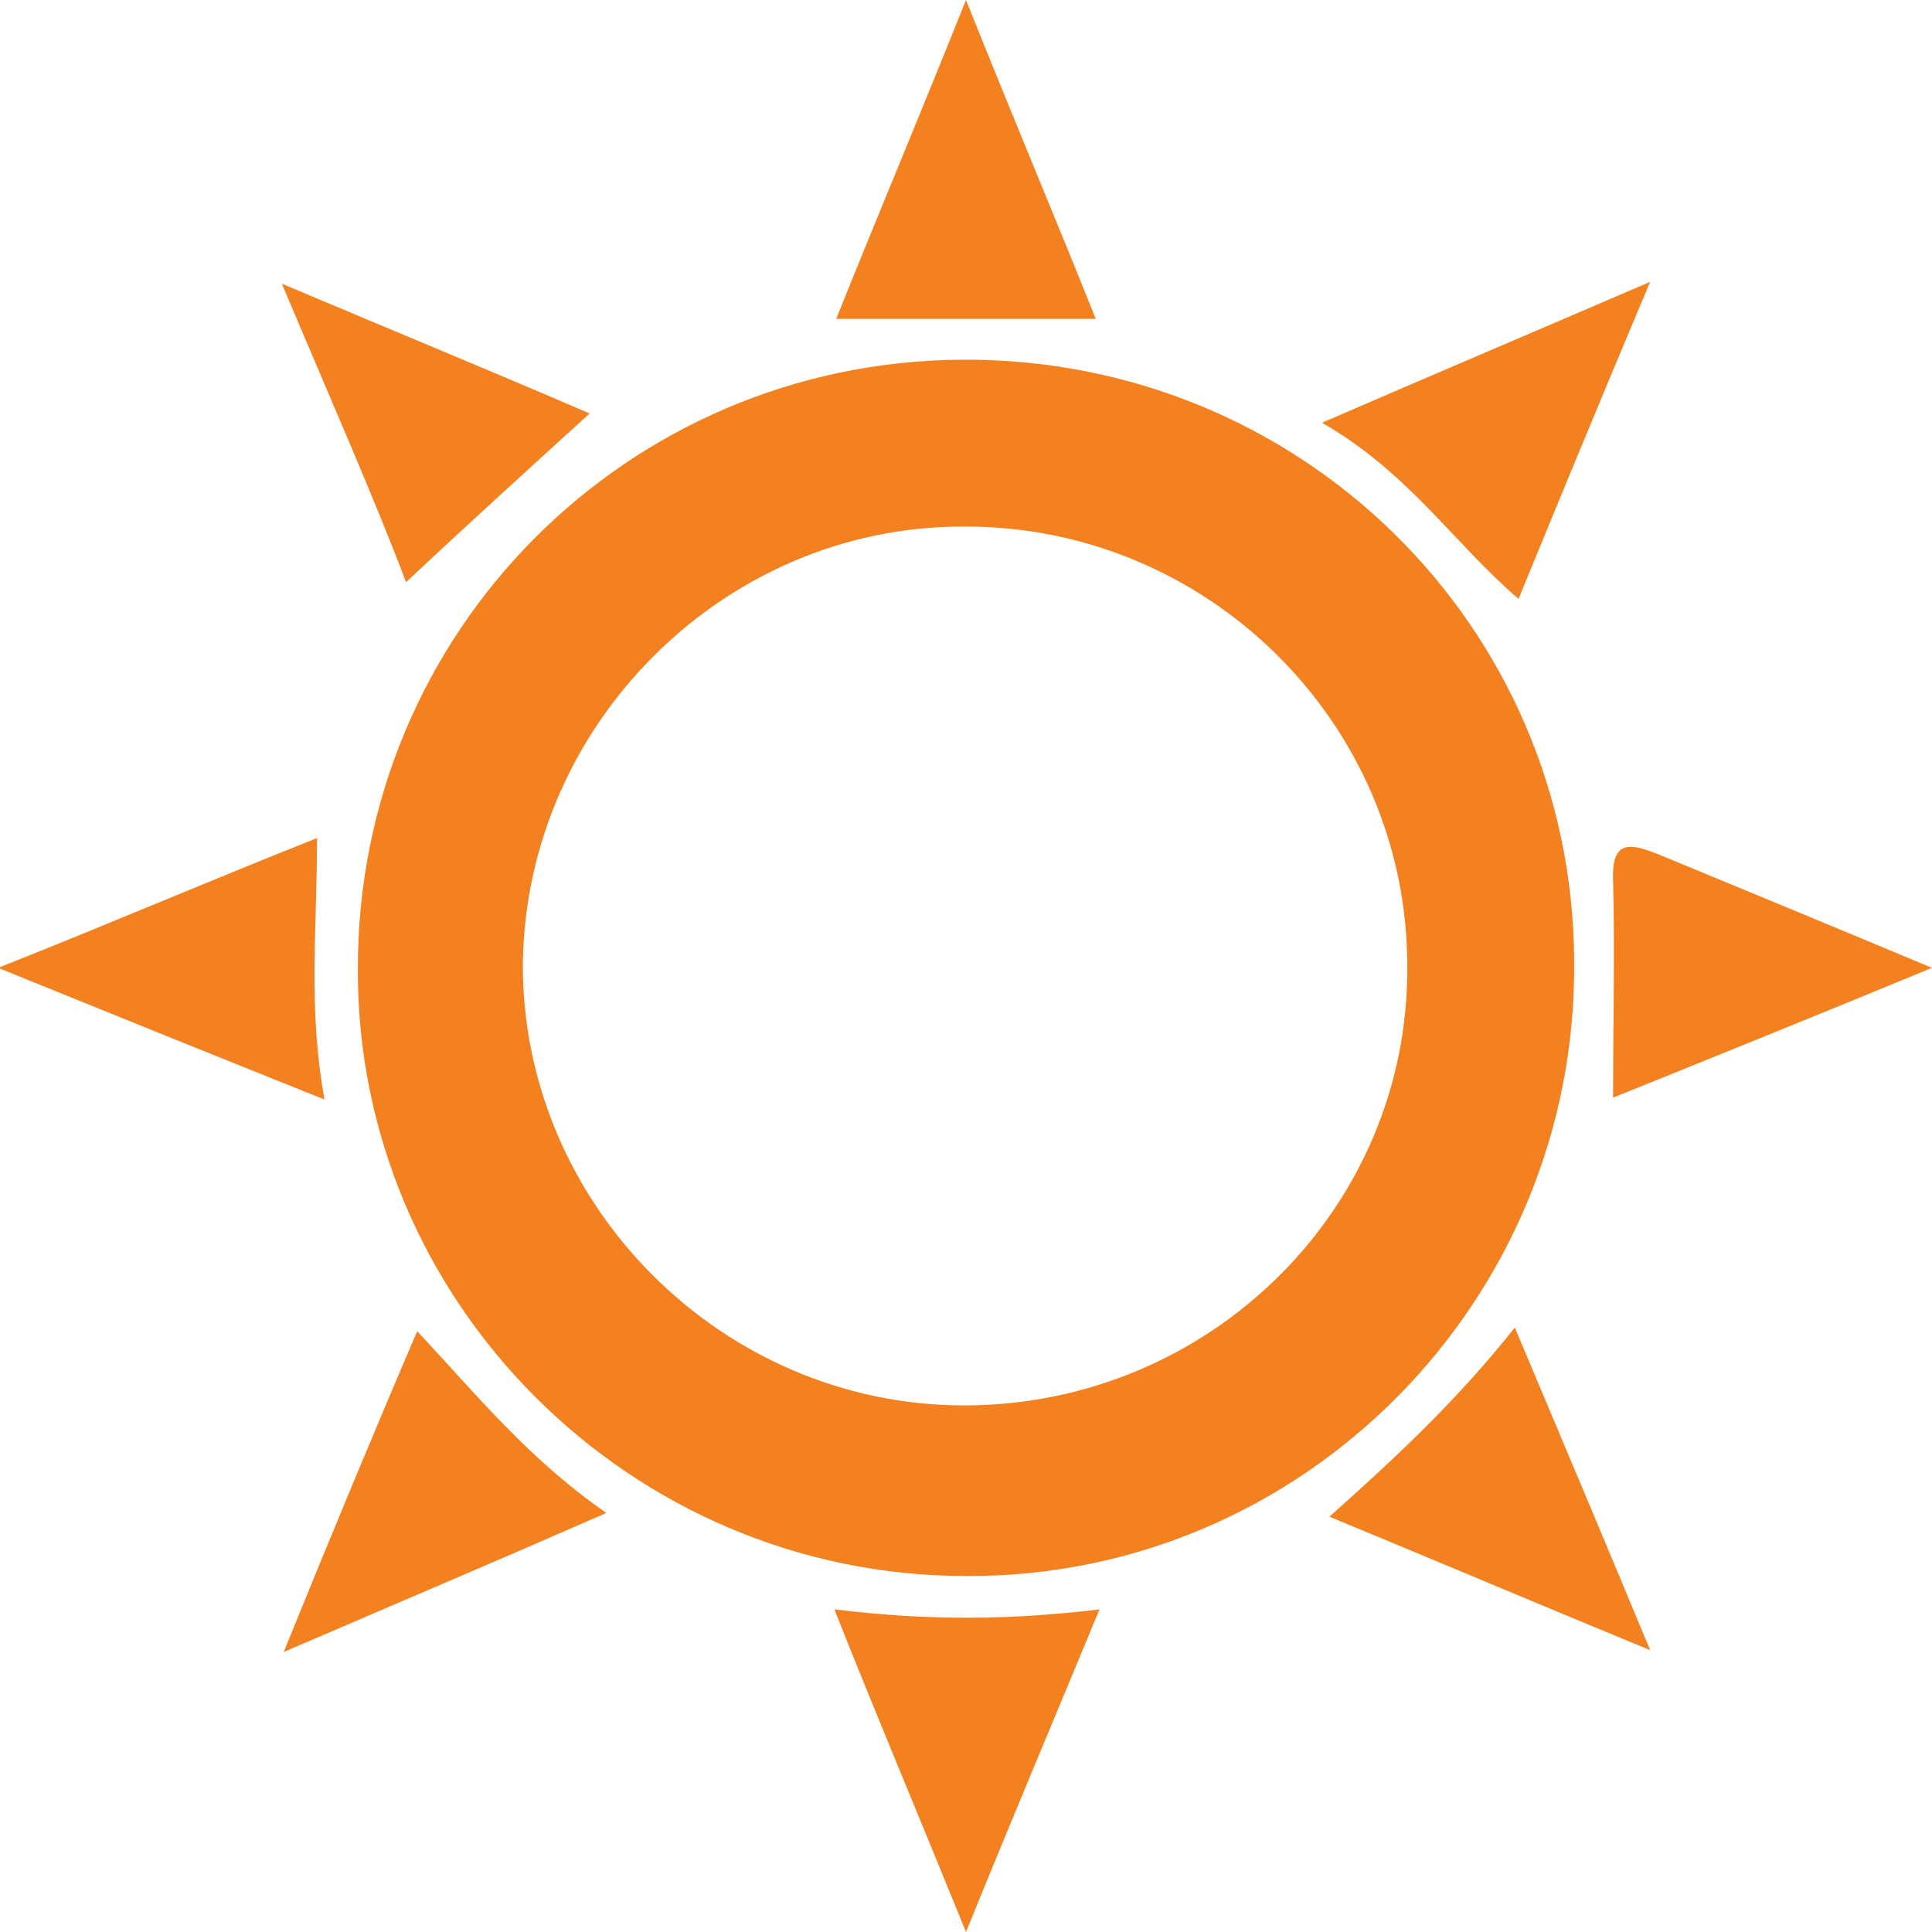
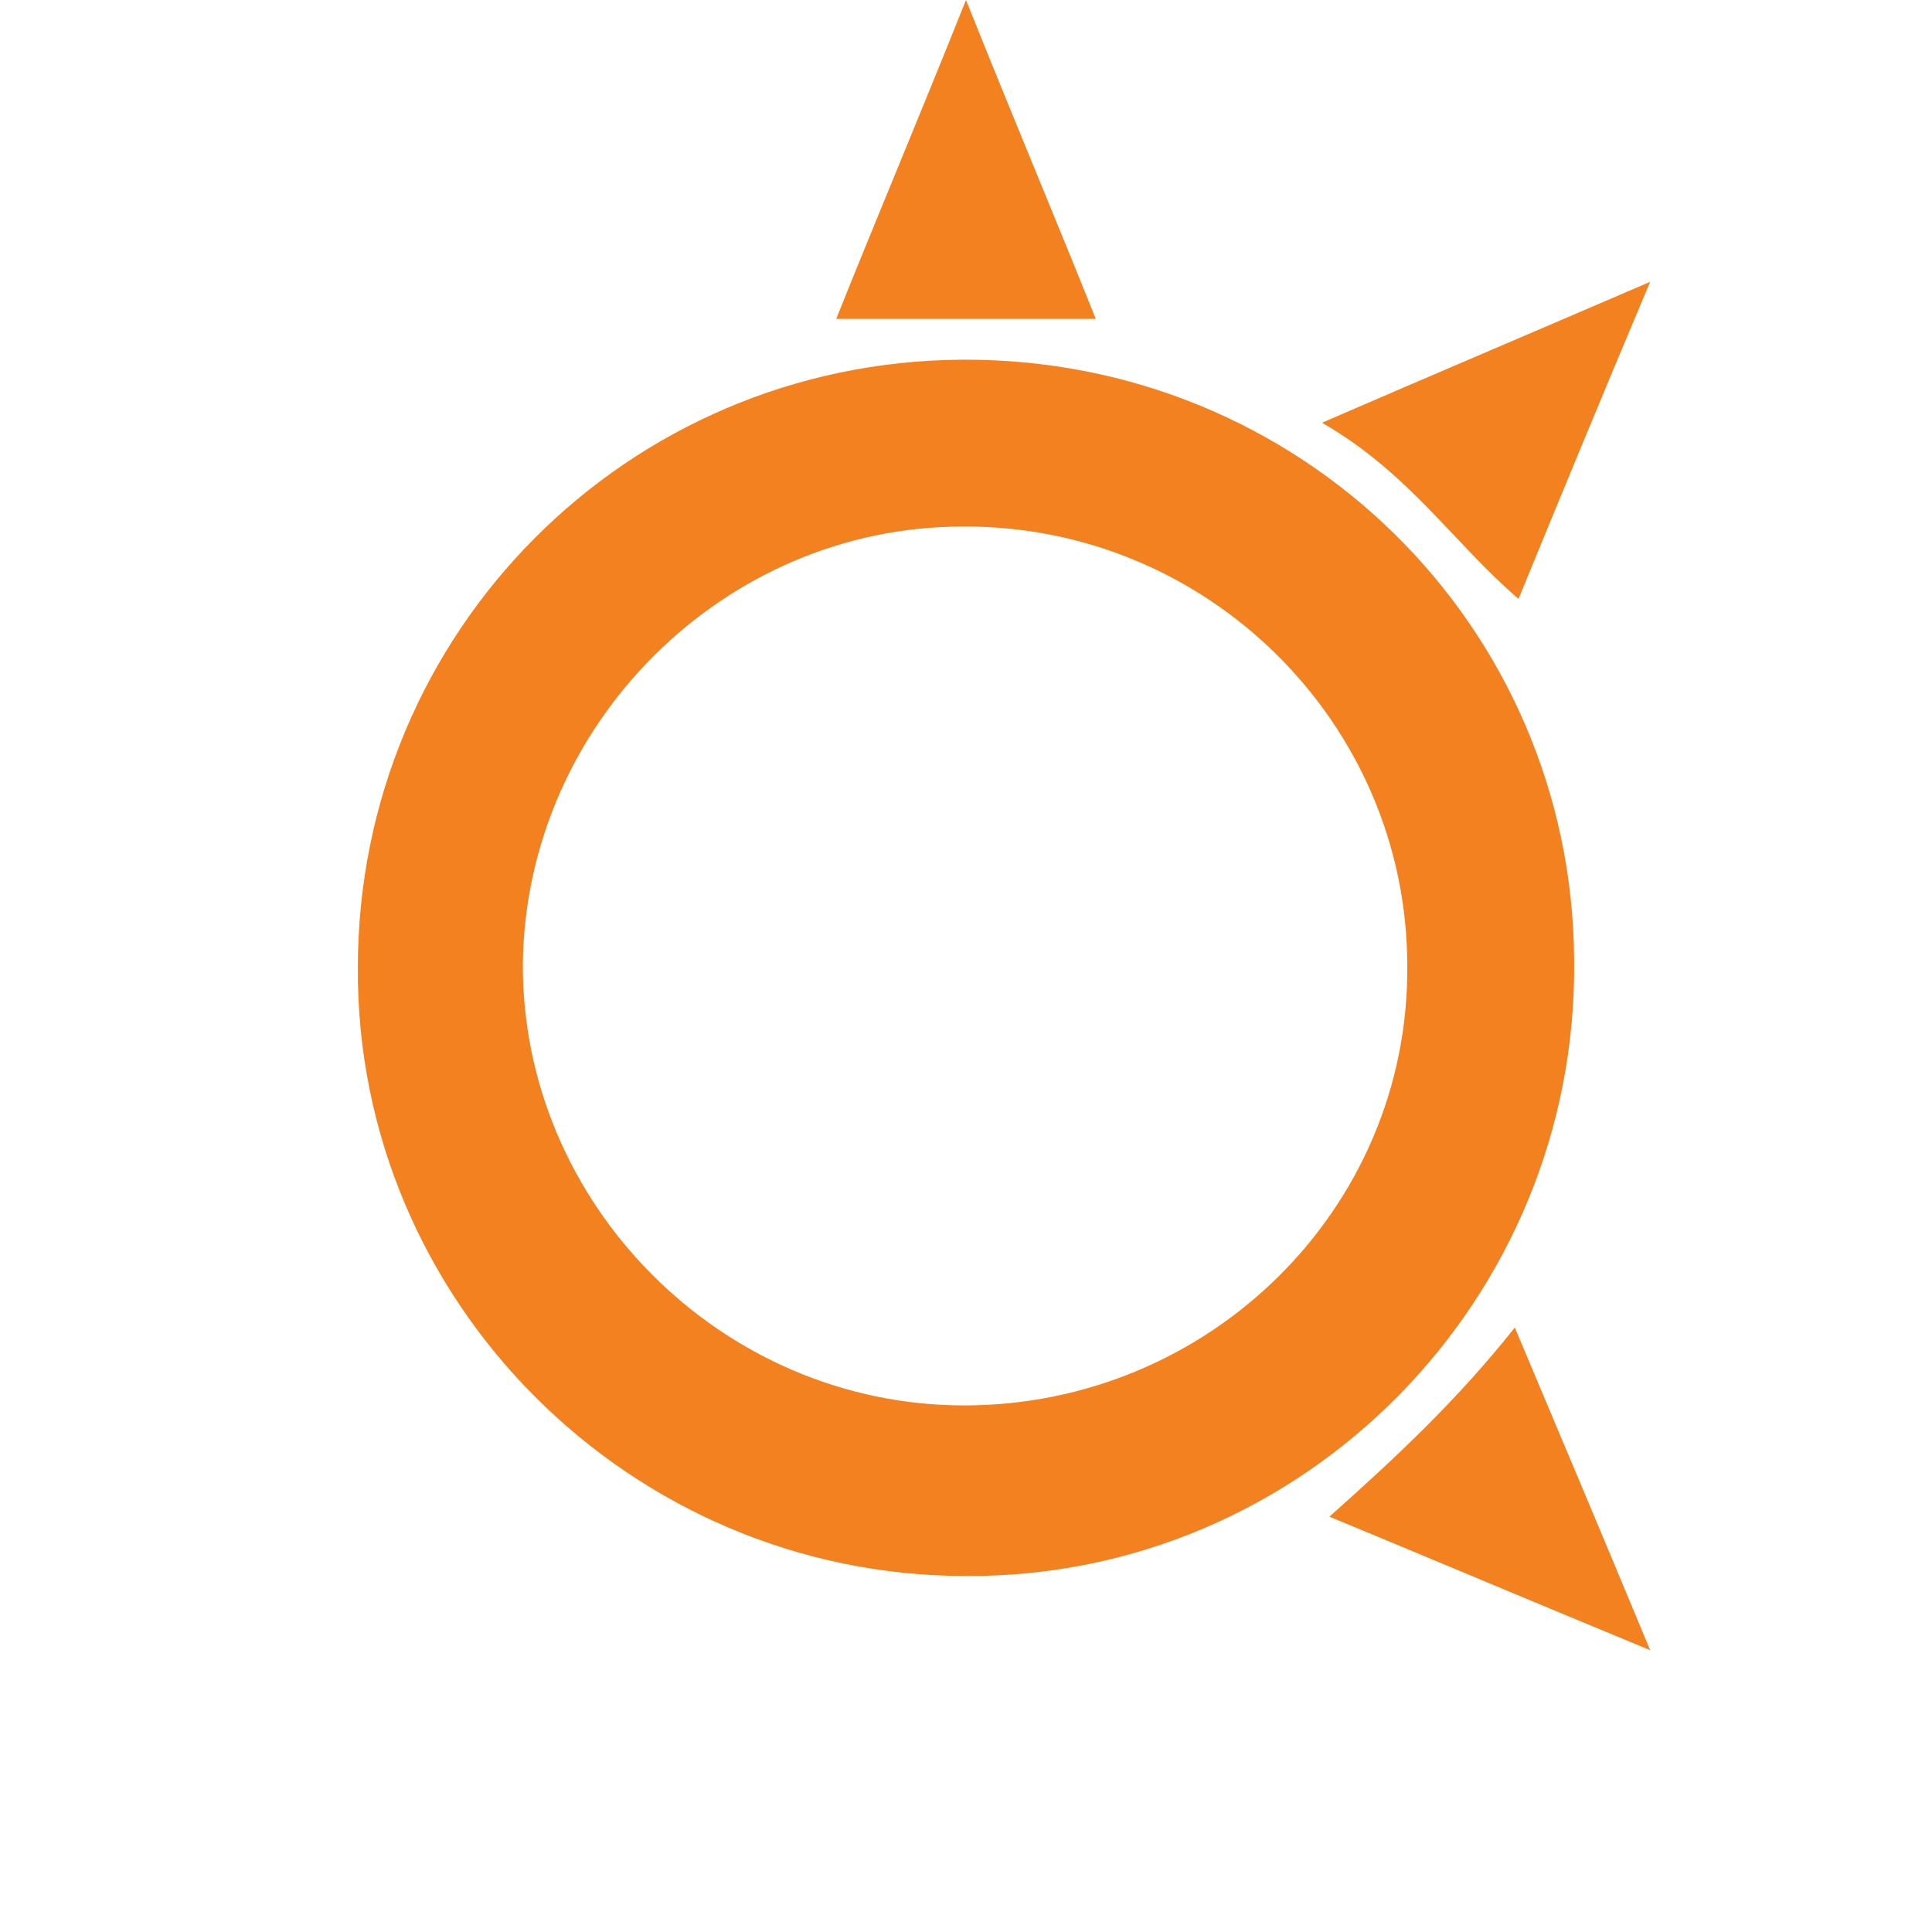
<svg xmlns="http://www.w3.org/2000/svg" version="1.1" id="Layer_1" x="0px" y="0px" viewBox="0 0 104.2 104.2" style="enable-background:new 0 0 104.2 104.2;" xml:space="preserve">
  <style type="text/css">
	.st0{fill:#F48120;}
</style>
  <path class="st0" d="M51.9,19.4c18.2-0.1,32.9,14.3,33,32.4C85.1,70.1,70.3,85.1,52.1,85C34,85,19.2,70.2,19.3,52.2  C19.3,34.1,33.8,19.5,51.9,19.4z M52,75.8c13.2,0,24-10.6,23.9-23.7c0-13.1-10.8-23.8-24-23.7c-12.8,0-23.5,10.6-23.7,23.5  C28.1,64.9,38.9,75.8,52,75.8z" />
  <path class="st0" d="M59.1,17.2c-4.9,0-9.2,0-14,0c2.2-5.5,4.4-10.7,7-17.2C54.7,6.5,56.9,11.7,59.1,17.2z" />
-   <path class="st0" d="M15.2,15.3c6.4,2.7,11.5,4.8,16.6,7c-3.4,3.1-6.6,6-9.9,9.1C20.2,26.9,17.9,21.7,15.2,15.3z" />
  <path class="st0" d="M89,15.2c-2.7,6.4-4.8,11.5-7.1,17.1c-3.5-3-5.9-6.8-10.6-9.5C77.3,20.2,82.5,18,89,15.2z" />
-   <path class="st0" d="M104.2,52.2c-6.3,2.6-11.5,4.7-17.2,7c0-4.2,0.1-7.9,0-11.7c-0.1-2.3,1-2,2.5-1.4C94.1,48,98.7,49.9,104.2,52.2  z" />
-   <path class="st0" d="M22.5,71.8c3.2,3.4,5.9,6.8,10.2,9.8c-5.7,2.5-10.9,4.7-17.4,7.5C17.9,82.7,20.1,77.4,22.5,71.8z" />
  <path class="st0" d="M81.7,71.6c2.4,5.7,4.6,10.9,7.3,17.4c-6.3-2.6-11.5-4.8-17.3-7.2C75.4,78.5,78.6,75.5,81.7,71.6z" />
-   <path class="st0" d="M17.1,45.2c0,5-0.5,9.1,0.4,14.1c-6-2.4-11.2-4.5-17.6-7.1C6.2,49.7,11.3,47.5,17.1,45.2z" />
-   <path class="st0" d="M52.1,104.2c-2.6-6.4-4.8-11.6-7.1-17.4c5,0.6,9.3,0.6,14.3,0C56.9,92.6,54.7,97.8,52.1,104.2z" />
</svg>